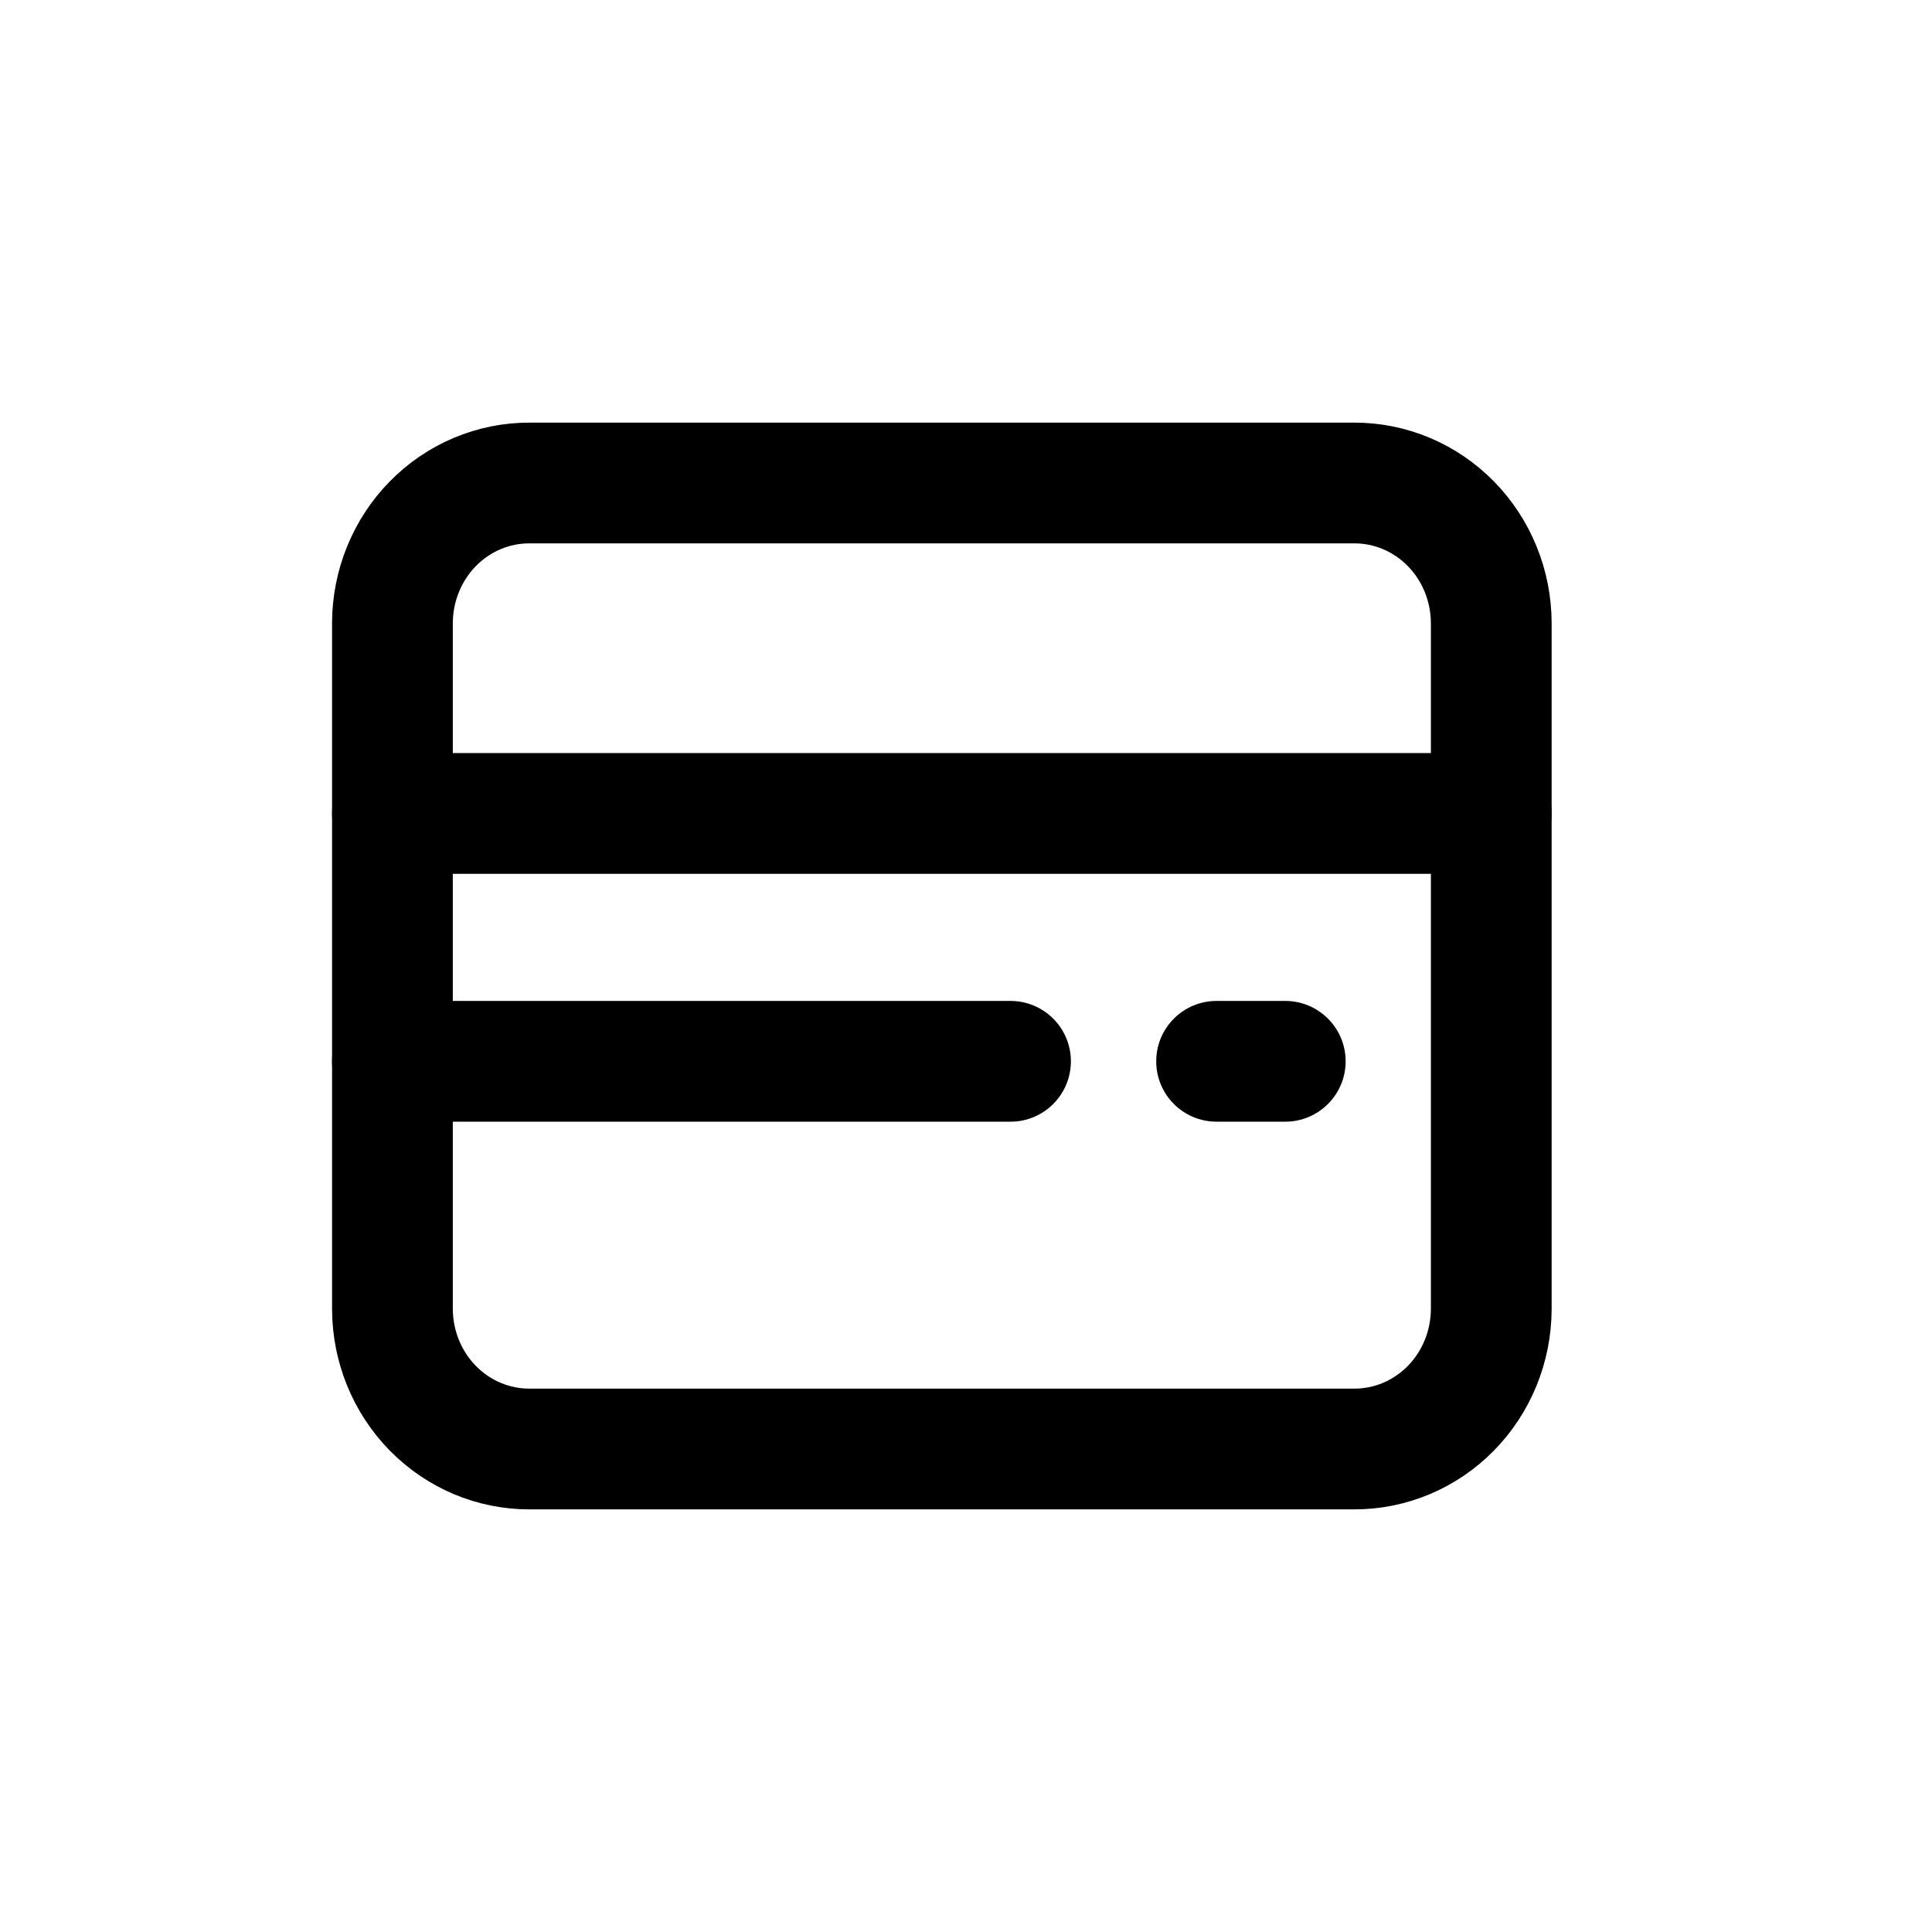
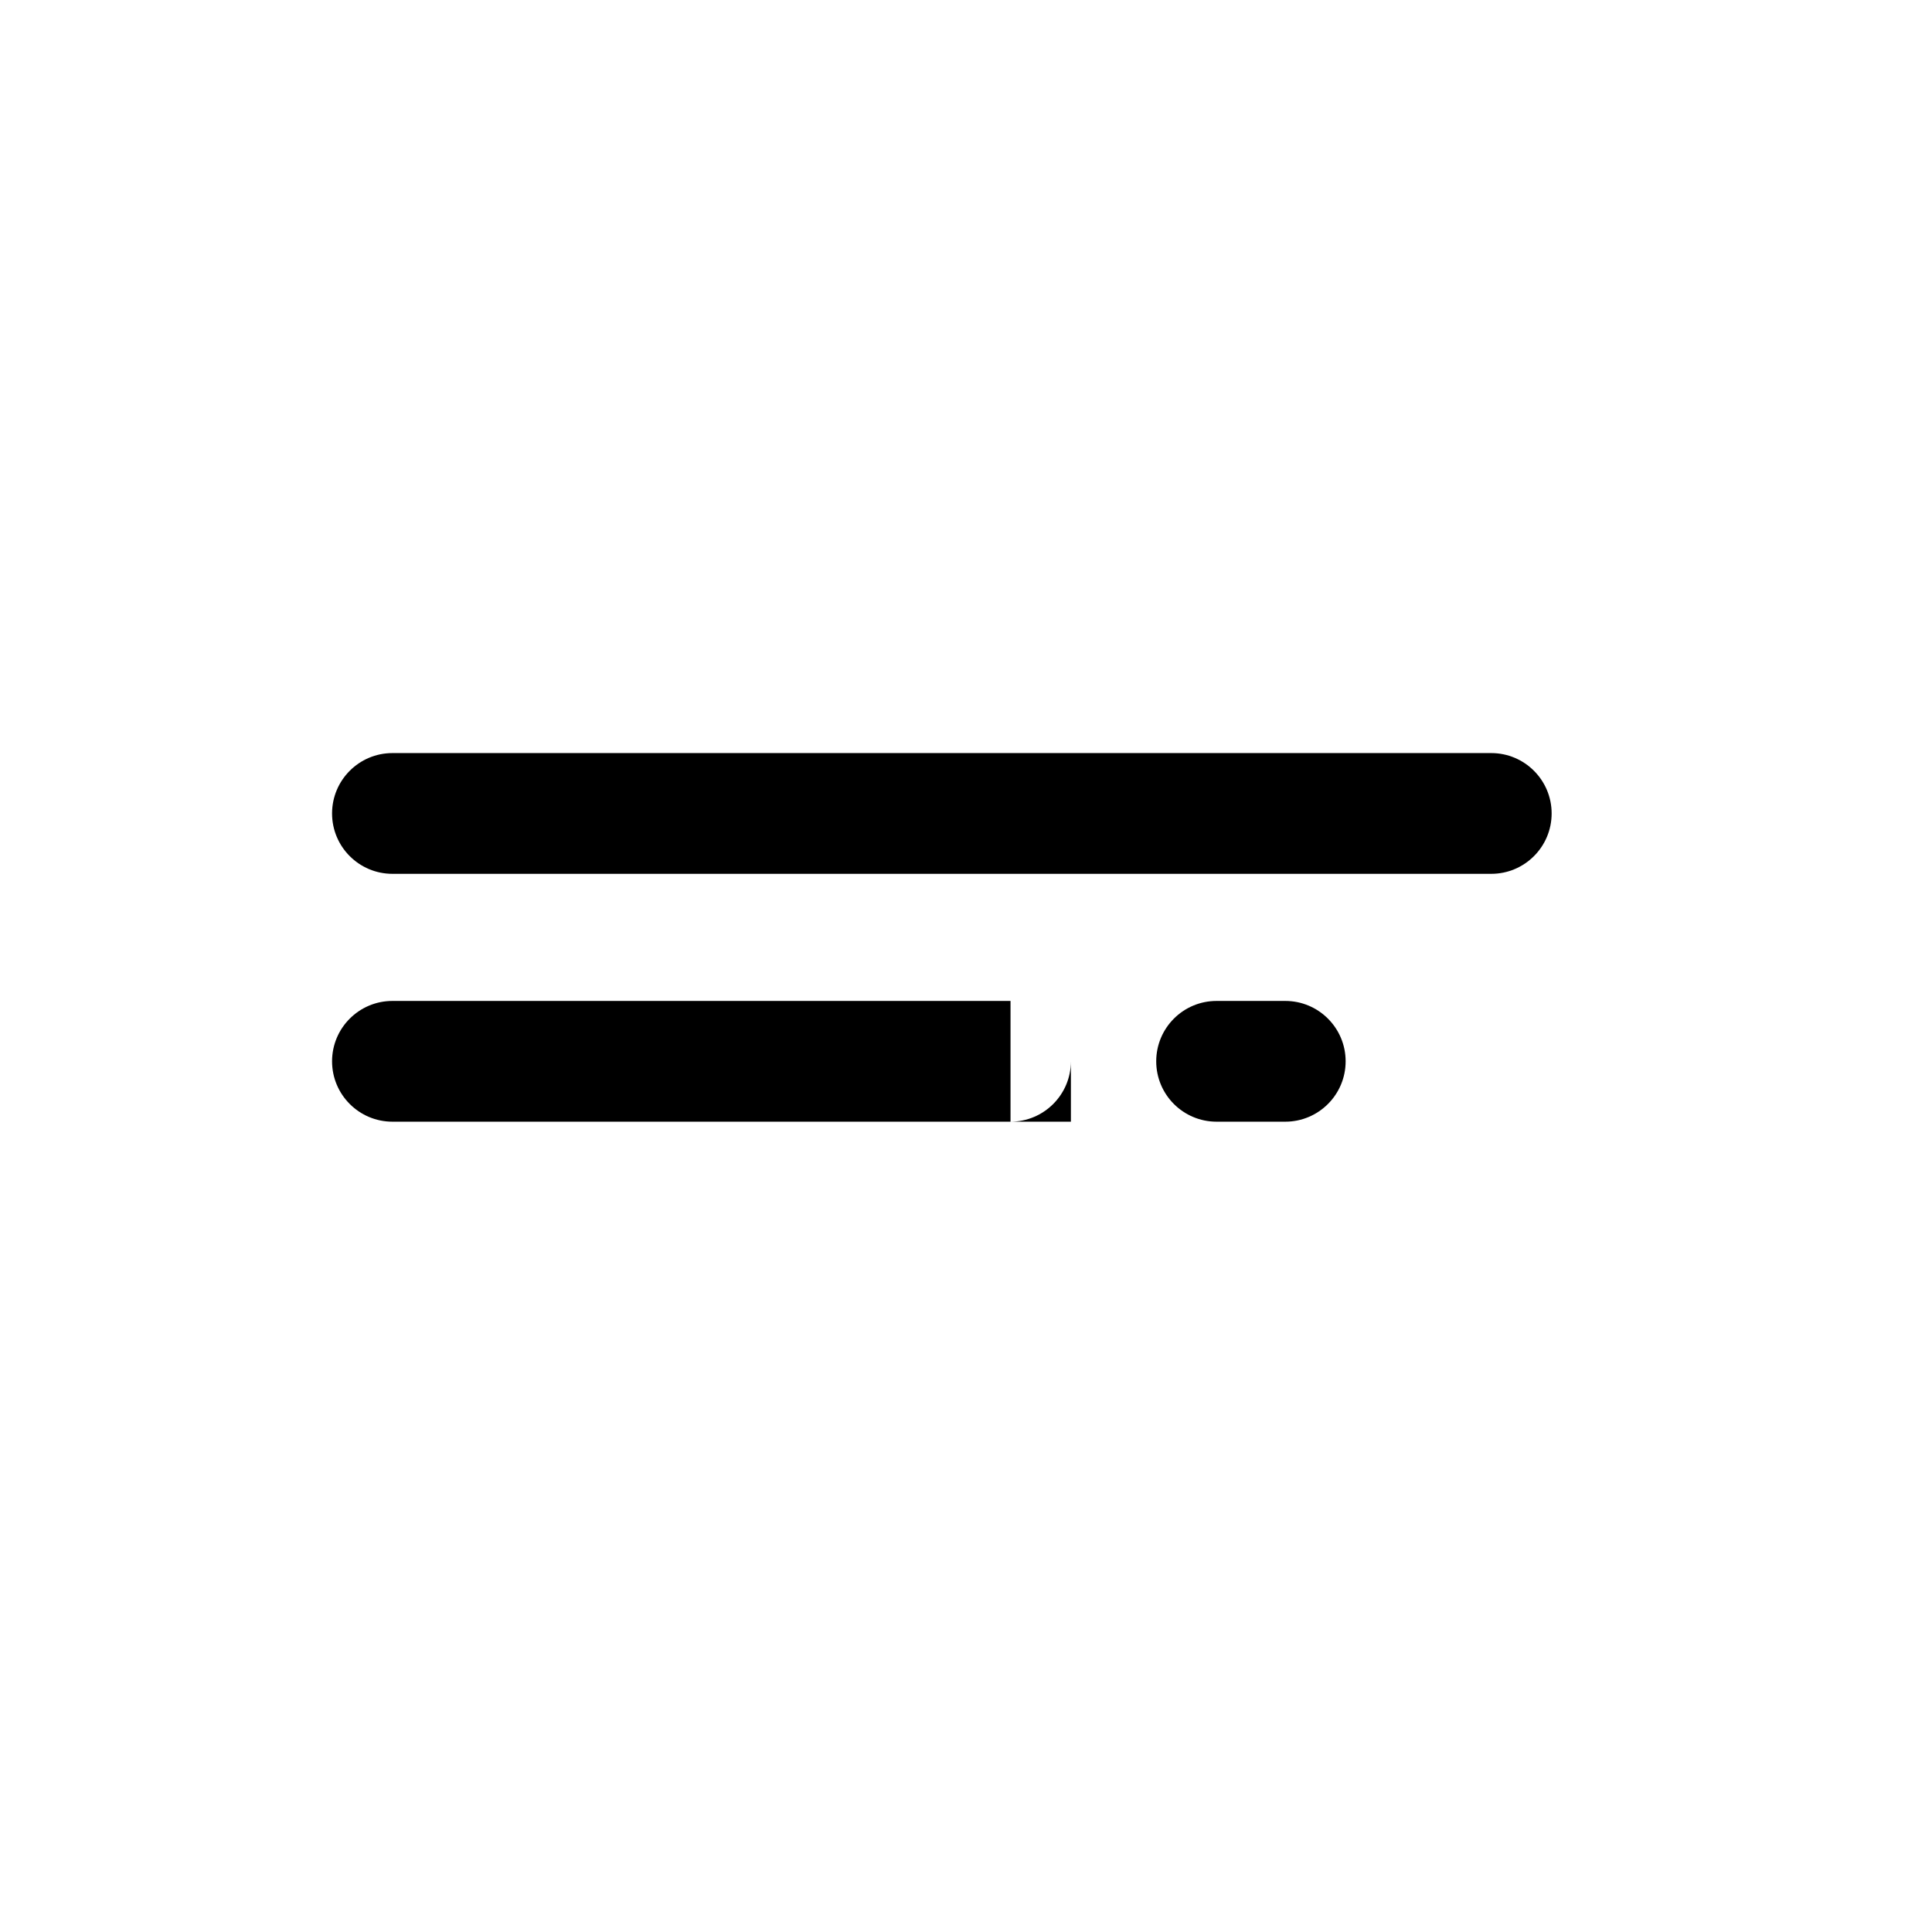
<svg xmlns="http://www.w3.org/2000/svg" width="800px" height="800px" viewBox="0 0 24 24" fill="none">
-   <path fill-rule="evenodd" clip-rule="evenodd" d="M4.875 7.737V16.263C4.877 16.726 5.057 17.168 5.377 17.494C5.697 17.82 6.13 18.002 6.581 18H16.819C17.27 18.002 17.703 17.82 18.023 17.494C18.343 17.168 18.523 16.726 18.525 16.263V7.737C18.523 7.275 18.343 6.832 18.023 6.506C17.703 6.18 17.27 5.998 16.819 6H6.581C6.13 5.998 5.697 6.18 5.377 6.506C5.057 6.832 4.877 7.275 4.875 7.737Z" stroke="#000000" stroke-width="1.5" stroke-linecap="round" stroke-linejoin="round" />
-   <path d="M18.525 10.855C18.939 10.855 19.275 10.519 19.275 10.105C19.275 9.691 18.939 9.355 18.525 9.355V10.855ZM4.875 9.355C4.461 9.355 4.125 9.691 4.125 10.105C4.125 10.519 4.461 10.855 4.875 10.855V9.355ZM12.553 13.934C12.967 13.934 13.303 13.598 13.303 13.184C13.303 12.77 12.967 12.434 12.553 12.434V13.934ZM4.875 12.434C4.461 12.434 4.125 12.77 4.125 13.184C4.125 13.598 4.461 13.934 4.875 13.934V12.434ZM15.966 13.934C16.38 13.934 16.716 13.598 16.716 13.184C16.716 12.77 16.38 12.434 15.966 12.434V13.934ZM15.113 12.434C14.698 12.434 14.363 12.77 14.363 13.184C14.363 13.598 14.698 13.934 15.113 13.934V12.434ZM18.525 9.355H4.875V10.855H18.525V9.355ZM12.553 12.434H4.875V13.934H12.553V12.434ZM15.966 12.434H15.113V13.934H15.966V12.434Z" fill="#000000" />
+   <path d="M18.525 10.855C18.939 10.855 19.275 10.519 19.275 10.105C19.275 9.691 18.939 9.355 18.525 9.355V10.855ZM4.875 9.355C4.461 9.355 4.125 9.691 4.125 10.105C4.125 10.519 4.461 10.855 4.875 10.855V9.355ZM12.553 13.934C12.967 13.934 13.303 13.598 13.303 13.184V13.934ZM4.875 12.434C4.461 12.434 4.125 12.77 4.125 13.184C4.125 13.598 4.461 13.934 4.875 13.934V12.434ZM15.966 13.934C16.38 13.934 16.716 13.598 16.716 13.184C16.716 12.77 16.38 12.434 15.966 12.434V13.934ZM15.113 12.434C14.698 12.434 14.363 12.77 14.363 13.184C14.363 13.598 14.698 13.934 15.113 13.934V12.434ZM18.525 9.355H4.875V10.855H18.525V9.355ZM12.553 12.434H4.875V13.934H12.553V12.434ZM15.966 12.434H15.113V13.934H15.966V12.434Z" fill="#000000" />
</svg>